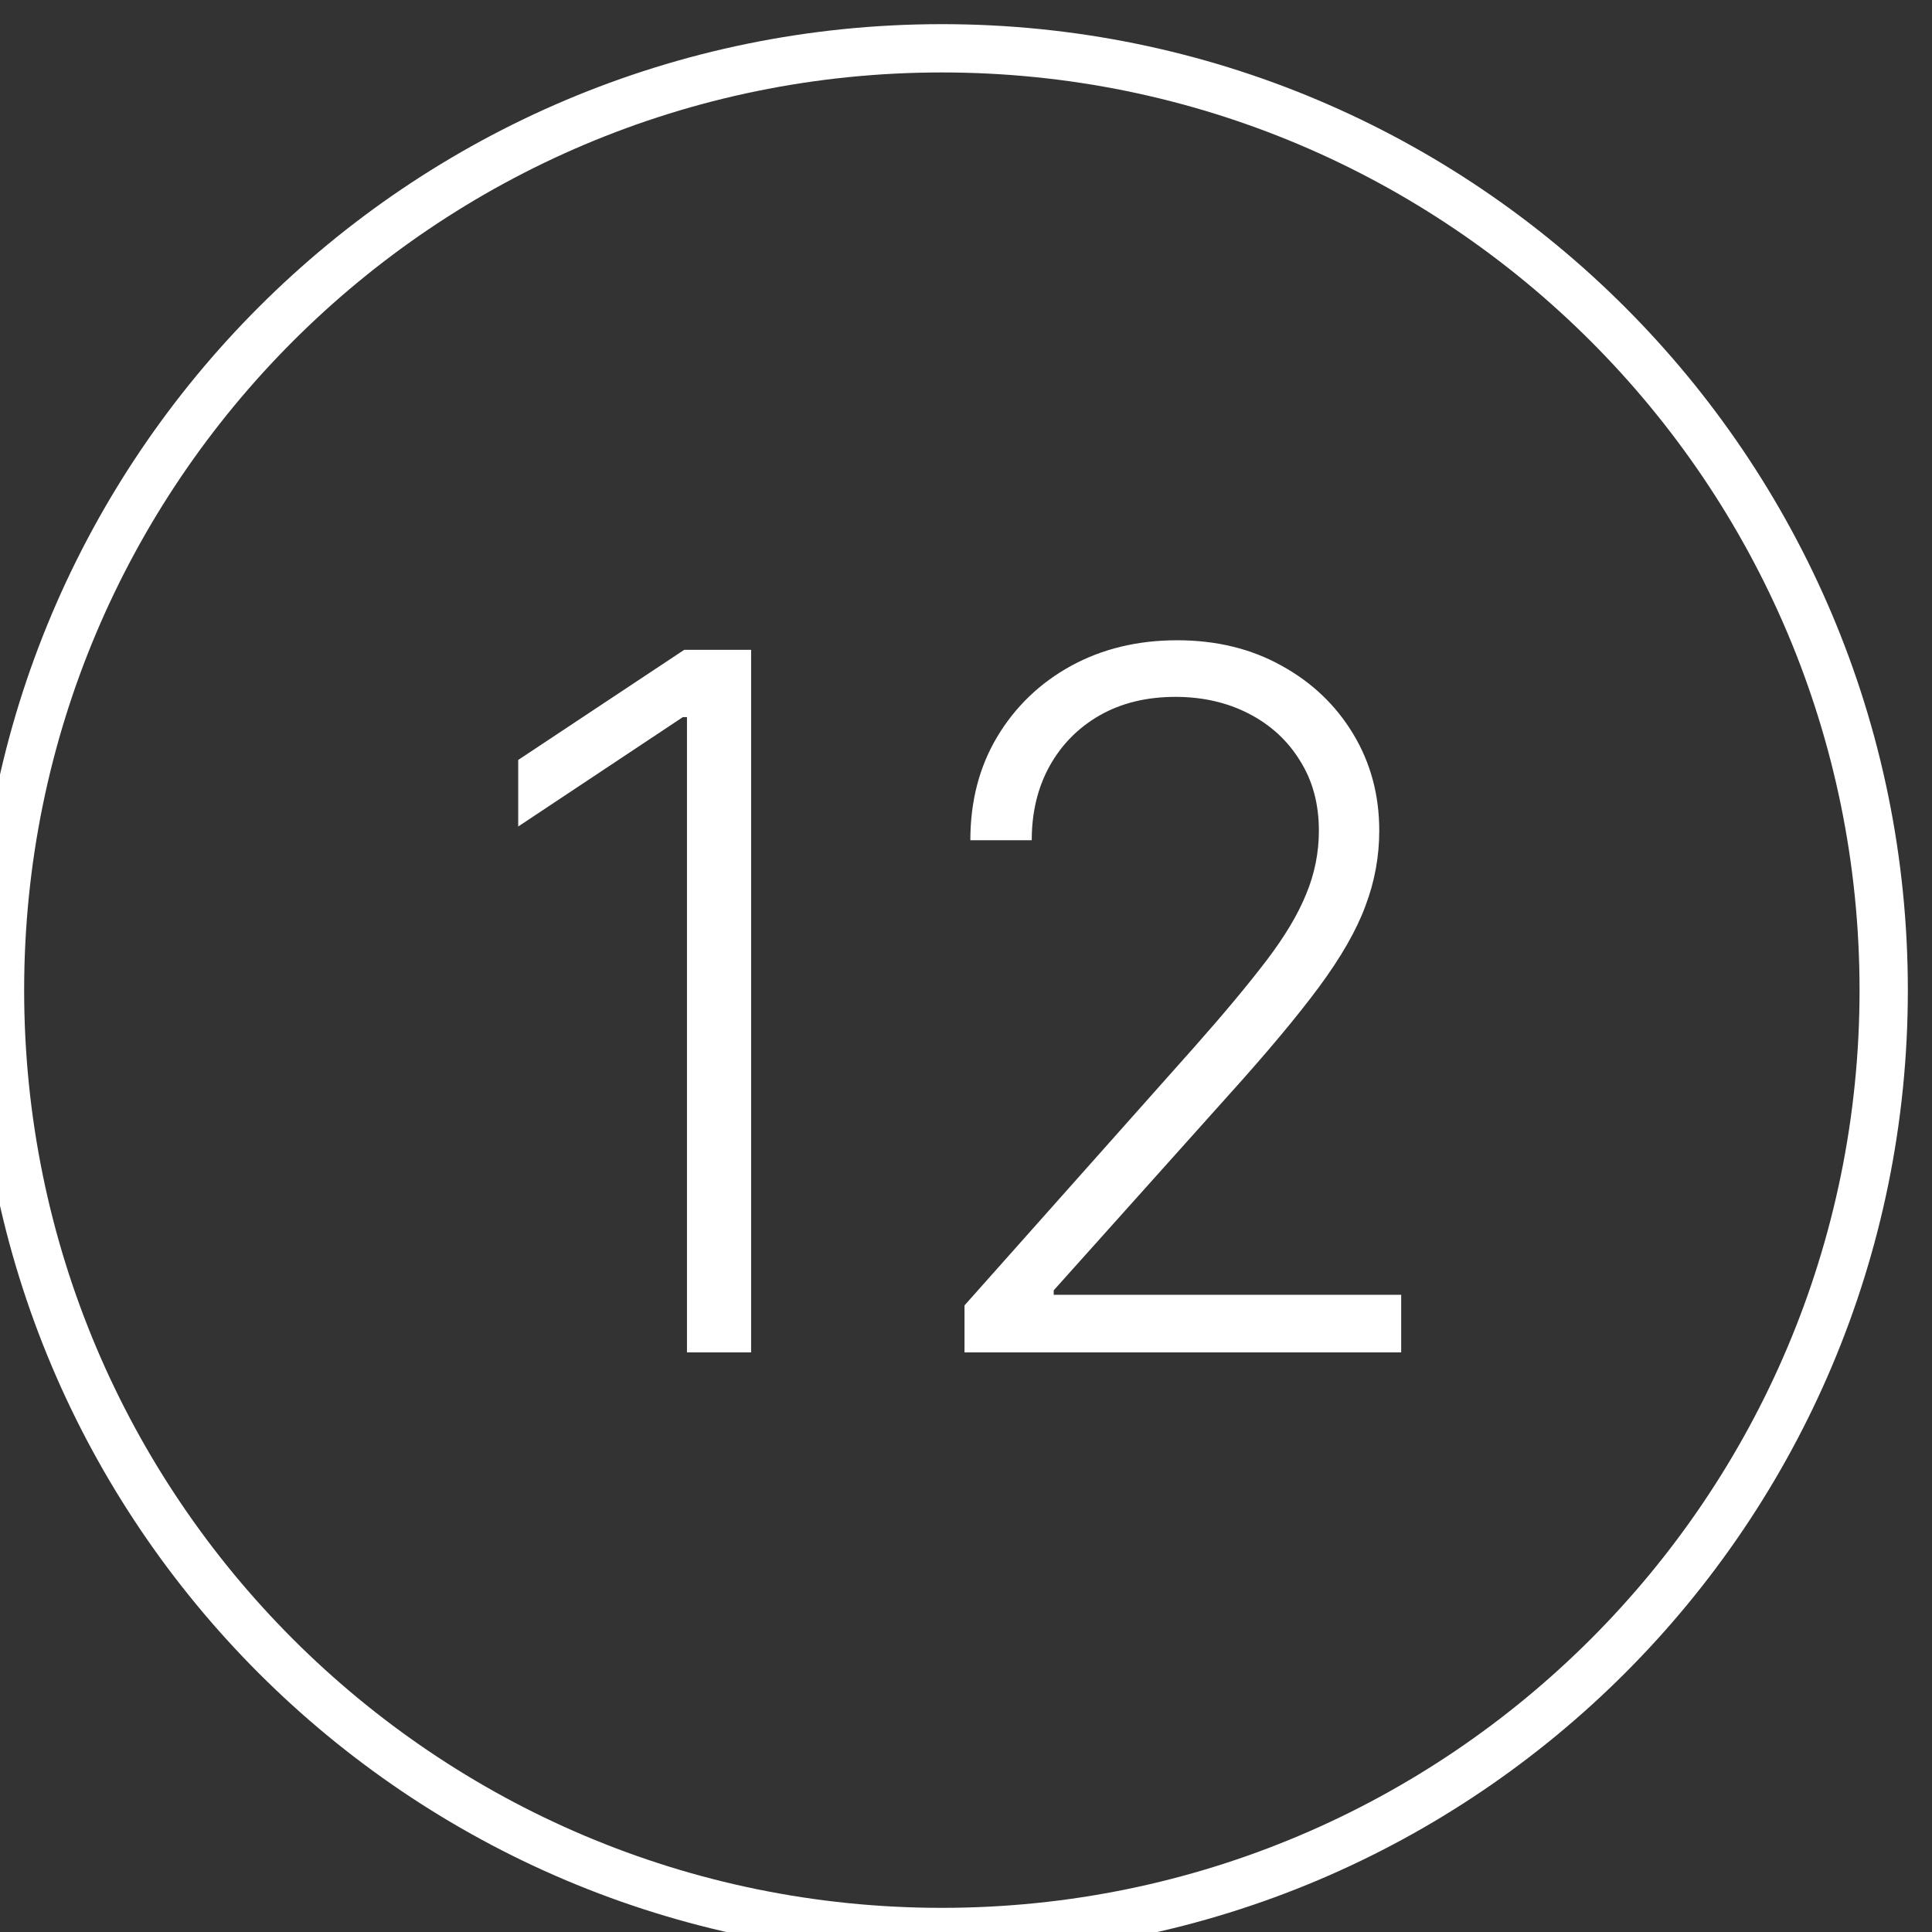
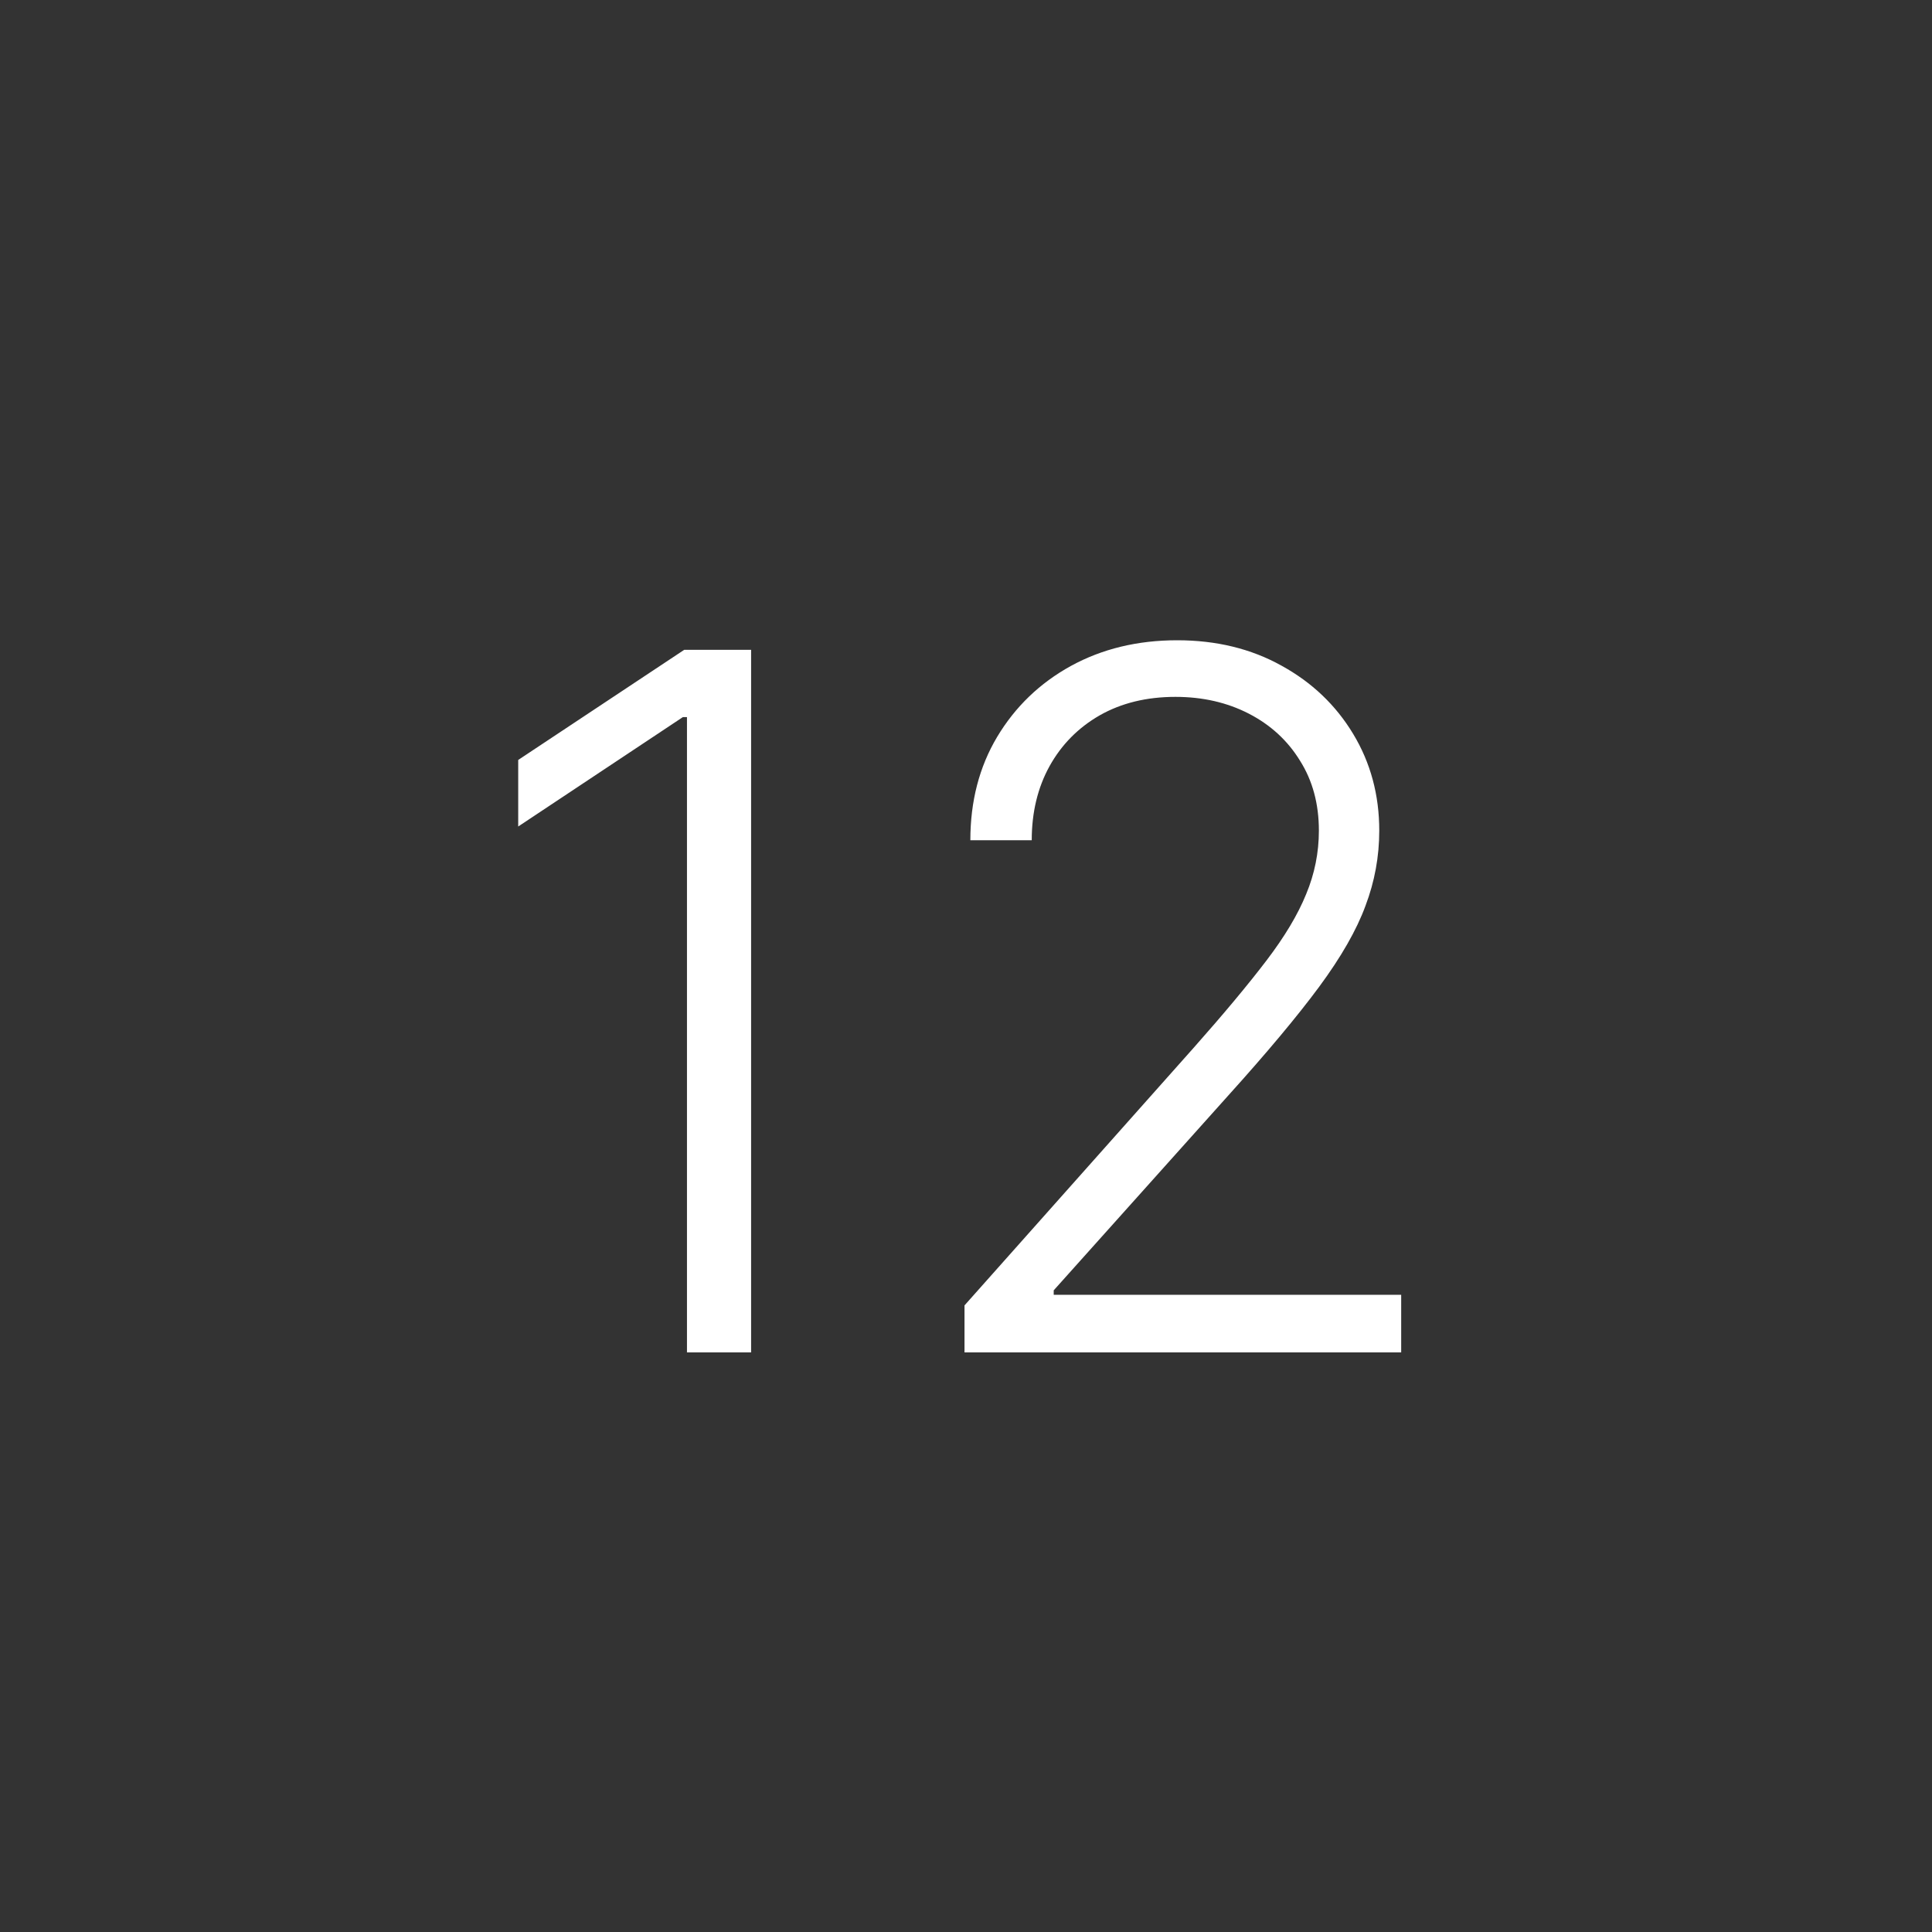
<svg xmlns="http://www.w3.org/2000/svg" width="40" height="40" viewBox="0 0 40 40" fill="none">
  <rect x="0" y="0" width="40" height="40" fill="#333333" stroke="none" />
  <g clip-path="url(#clip0_167_47)">
-     <path d="M39 20.5C39 9.73 30.27 1 19.5 1C8.73 1 0 9.73 0 20.5C0 31.27 8.73 40 19.5 40C30.27 40 39 31.27 39 20.5Z" stroke="white" />
    <path d="M15.551 13.454V28H14.223V14.847H14.138L10.729 17.112V15.734L14.166 13.454H15.551ZM19.969 28V27.027L24.72 21.686C25.341 20.985 25.84 20.386 26.219 19.889C26.598 19.392 26.872 18.933 27.043 18.511C27.218 18.09 27.306 17.652 27.306 17.197C27.306 16.643 27.175 16.16 26.915 15.749C26.659 15.332 26.306 15.008 25.857 14.776C25.407 14.544 24.9 14.428 24.337 14.428C23.74 14.428 23.217 14.555 22.767 14.811C22.322 15.067 21.977 15.417 21.73 15.862C21.484 16.307 21.361 16.819 21.361 17.396H20.09C20.09 16.591 20.274 15.879 20.644 15.258C21.018 14.633 21.527 14.143 22.171 13.788C22.819 13.433 23.553 13.256 24.372 13.256C25.182 13.256 25.902 13.431 26.531 13.781C27.161 14.127 27.656 14.598 28.016 15.195C28.376 15.791 28.556 16.459 28.556 17.197C28.556 17.733 28.461 18.251 28.271 18.753C28.087 19.255 27.767 19.813 27.313 20.429C26.858 21.044 26.228 21.797 25.424 22.688L21.816 26.715V26.807H29.01V28H19.969Z" fill="white" />
  </g>
  <defs>
    <clipPath id="clip0_167_47">
      <rect width="40" height="40" fill="white" />
    </clipPath>
  </defs>
</svg>